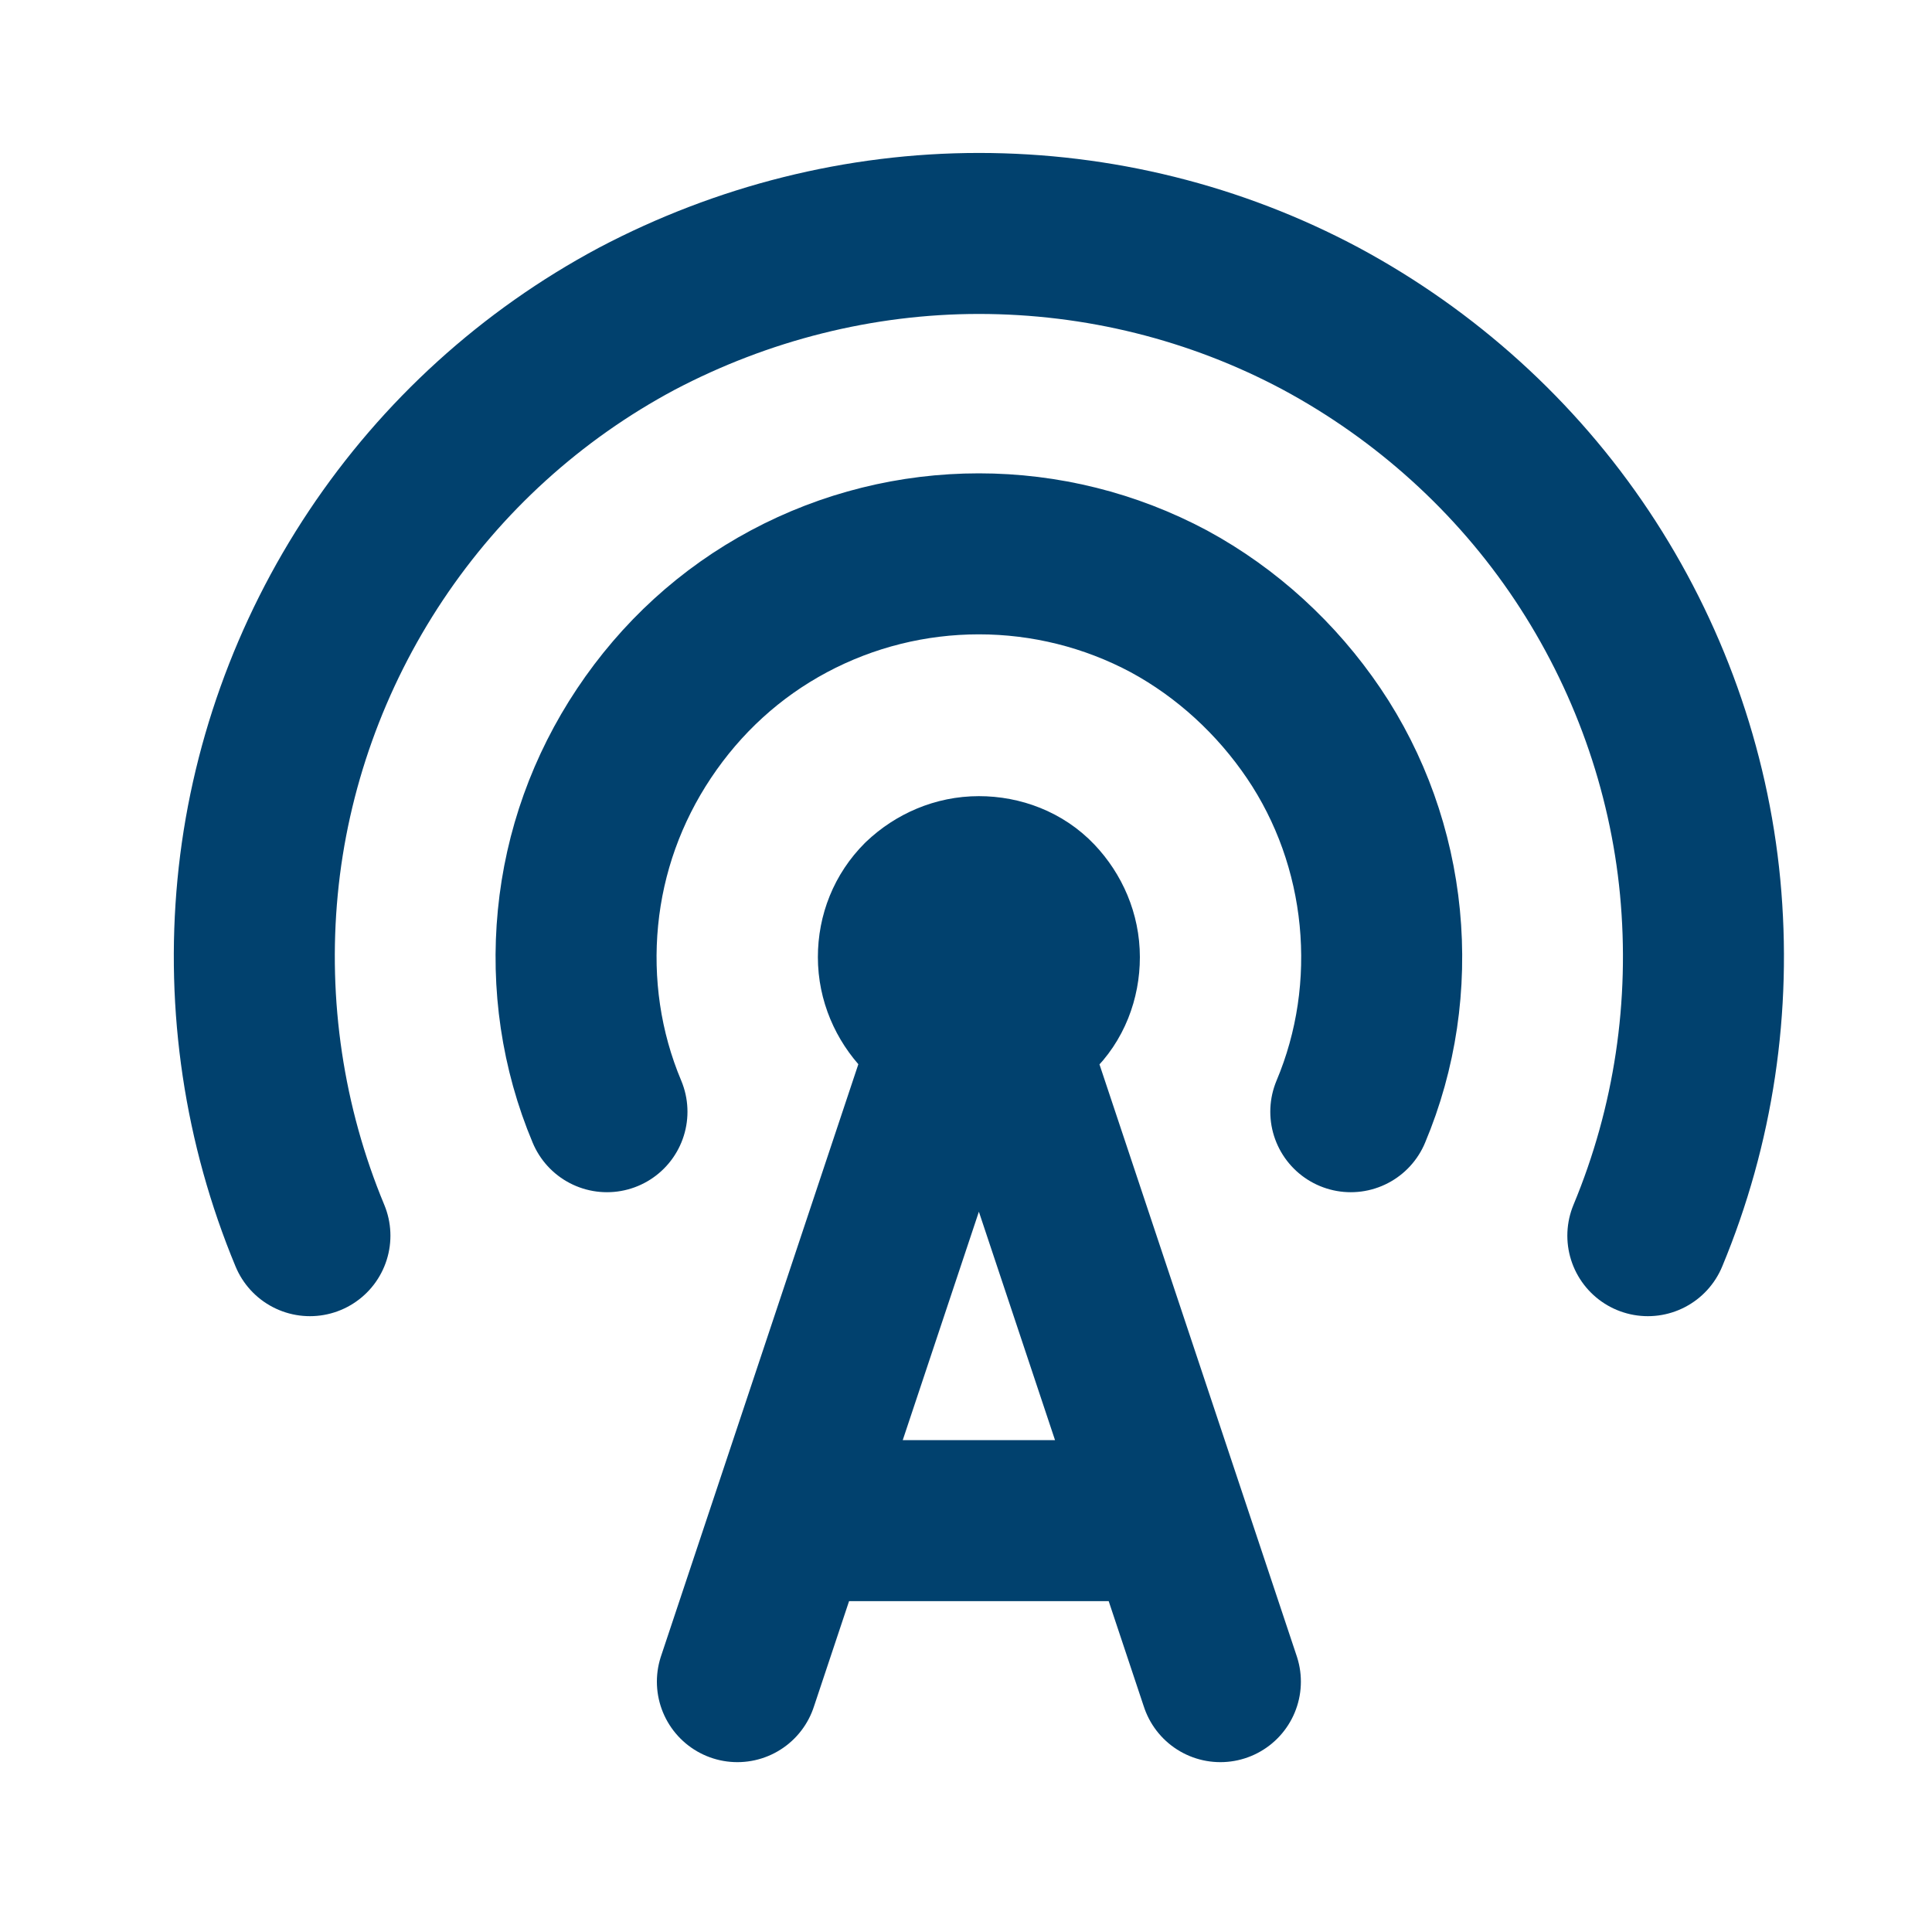
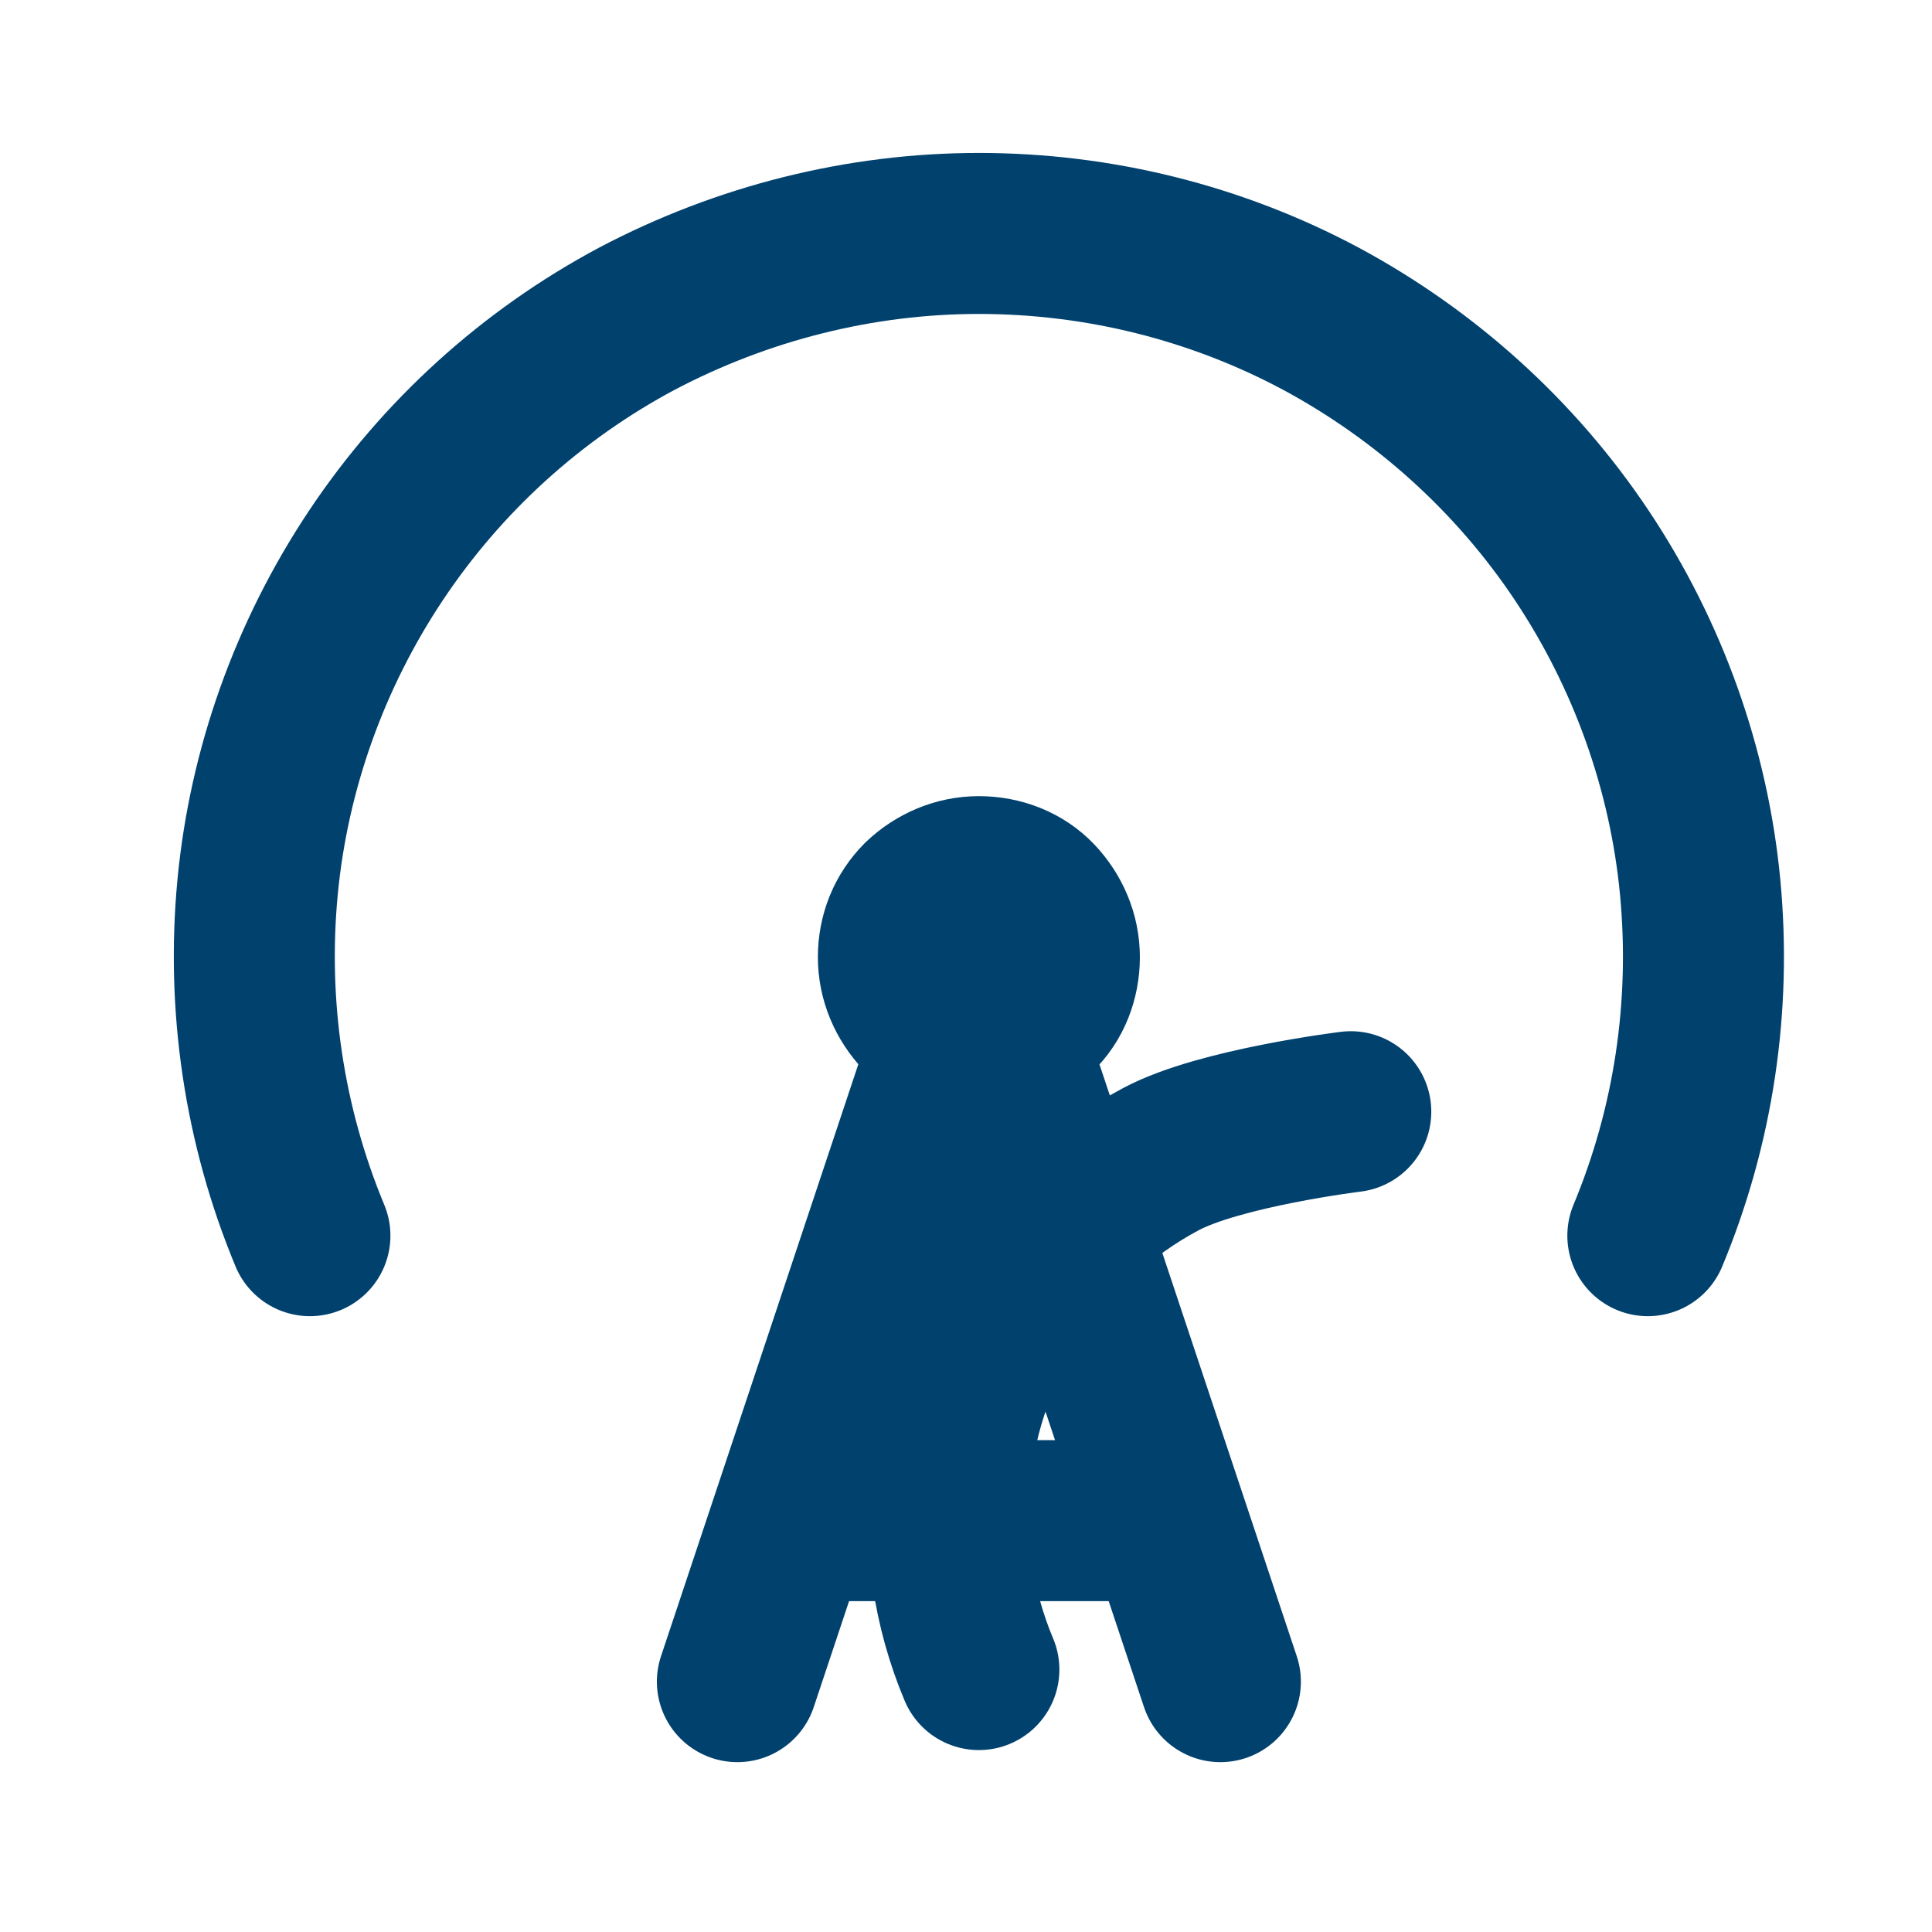
<svg xmlns="http://www.w3.org/2000/svg" id="Ebene_1" viewBox="0 0 24 24">
  <defs>
    <style>.cls-1{fill:none;stroke:#01416e;stroke-linecap:round;stroke-linejoin:round;stroke-width:2px;}</style>
  </defs>
-   <path class="cls-1" d="M16.78,13.81c.32-.76.44-1.59.36-2.41-.08-.82-.36-1.61-.82-2.29-.46-.68-1.08-1.25-1.8-1.64-.73-.39-1.54-.59-2.36-.59s-1.63.2-2.36.59c-.73.39-1.34.95-1.8,1.64-.46.69-.74,1.47-.82,2.29-.08.82.04,1.65.36,2.41M20.47,15.35c.57-1.37.79-2.85.65-4.33-.14-1.47-.65-2.89-1.47-4.12-.82-1.23-1.94-2.24-3.24-2.94-1.31-.7-2.77-1.06-4.25-1.06s-2.94.37-4.25,1.06c-1.31.7-2.42,1.71-3.24,2.94-.82,1.23-1.33,2.65-1.47,4.12-.14,1.47.08,2.96.65,4.33M9.16,20.89l3-9,3,9M10.16,18.89h4M11.16,11.89c0,.27.11.52.29.71.19.19.44.29.71.29s.52-.11.71-.29.29-.44.29-.71-.11-.52-.29-.71-.44-.29-.71-.29-.52.11-.71.29c-.19.19-.29.44-.29.71Z" />
+   <path class="cls-1" d="M16.78,13.81s-1.63.2-2.36.59c-.73.39-1.34.95-1.8,1.64-.46.69-.74,1.47-.82,2.29-.08.82.04,1.65.36,2.41M20.47,15.35c.57-1.37.79-2.85.65-4.33-.14-1.47-.65-2.89-1.47-4.12-.82-1.23-1.94-2.24-3.24-2.94-1.31-.7-2.77-1.06-4.25-1.06s-2.94.37-4.25,1.06c-1.31.7-2.42,1.71-3.24,2.94-.82,1.23-1.33,2.65-1.47,4.12-.14,1.47.08,2.96.65,4.33M9.16,20.89l3-9,3,9M10.16,18.89h4M11.16,11.89c0,.27.11.52.29.71.19.19.44.29.71.29s.52-.11.71-.29.29-.44.29-.71-.11-.52-.29-.71-.44-.29-.71-.29-.52.11-.71.29c-.19.19-.29.44-.29.71Z" />
</svg>